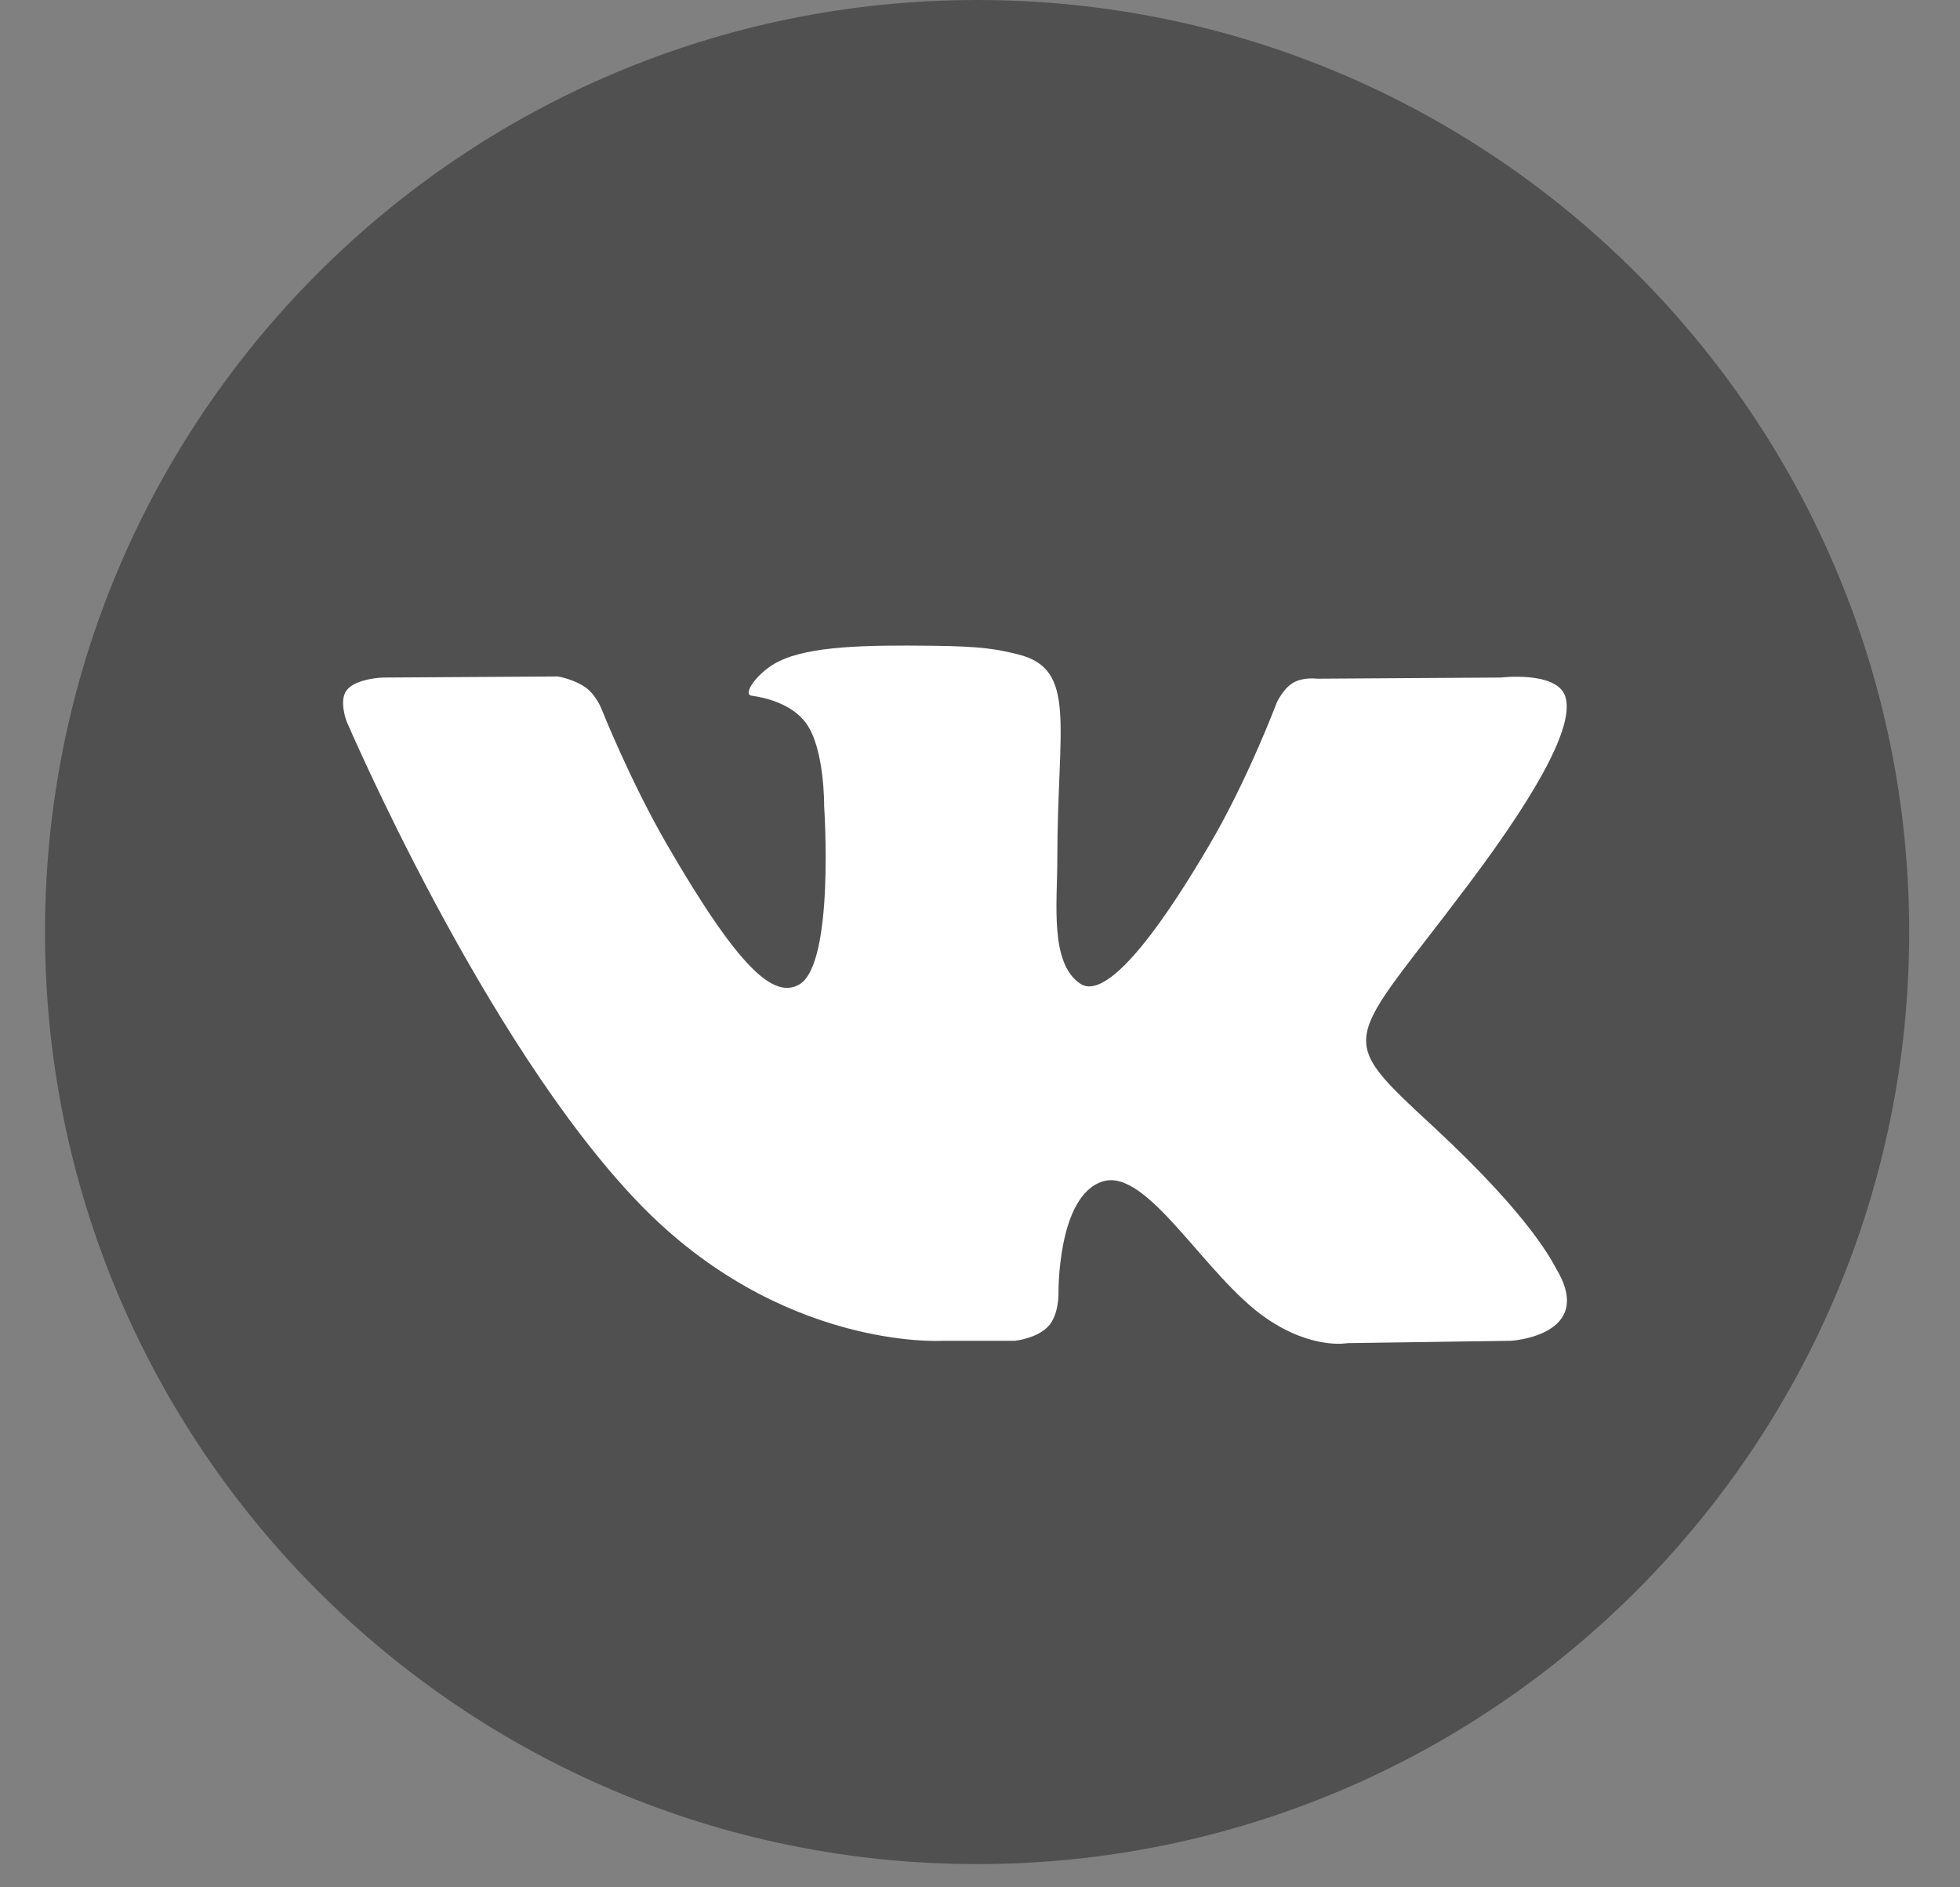
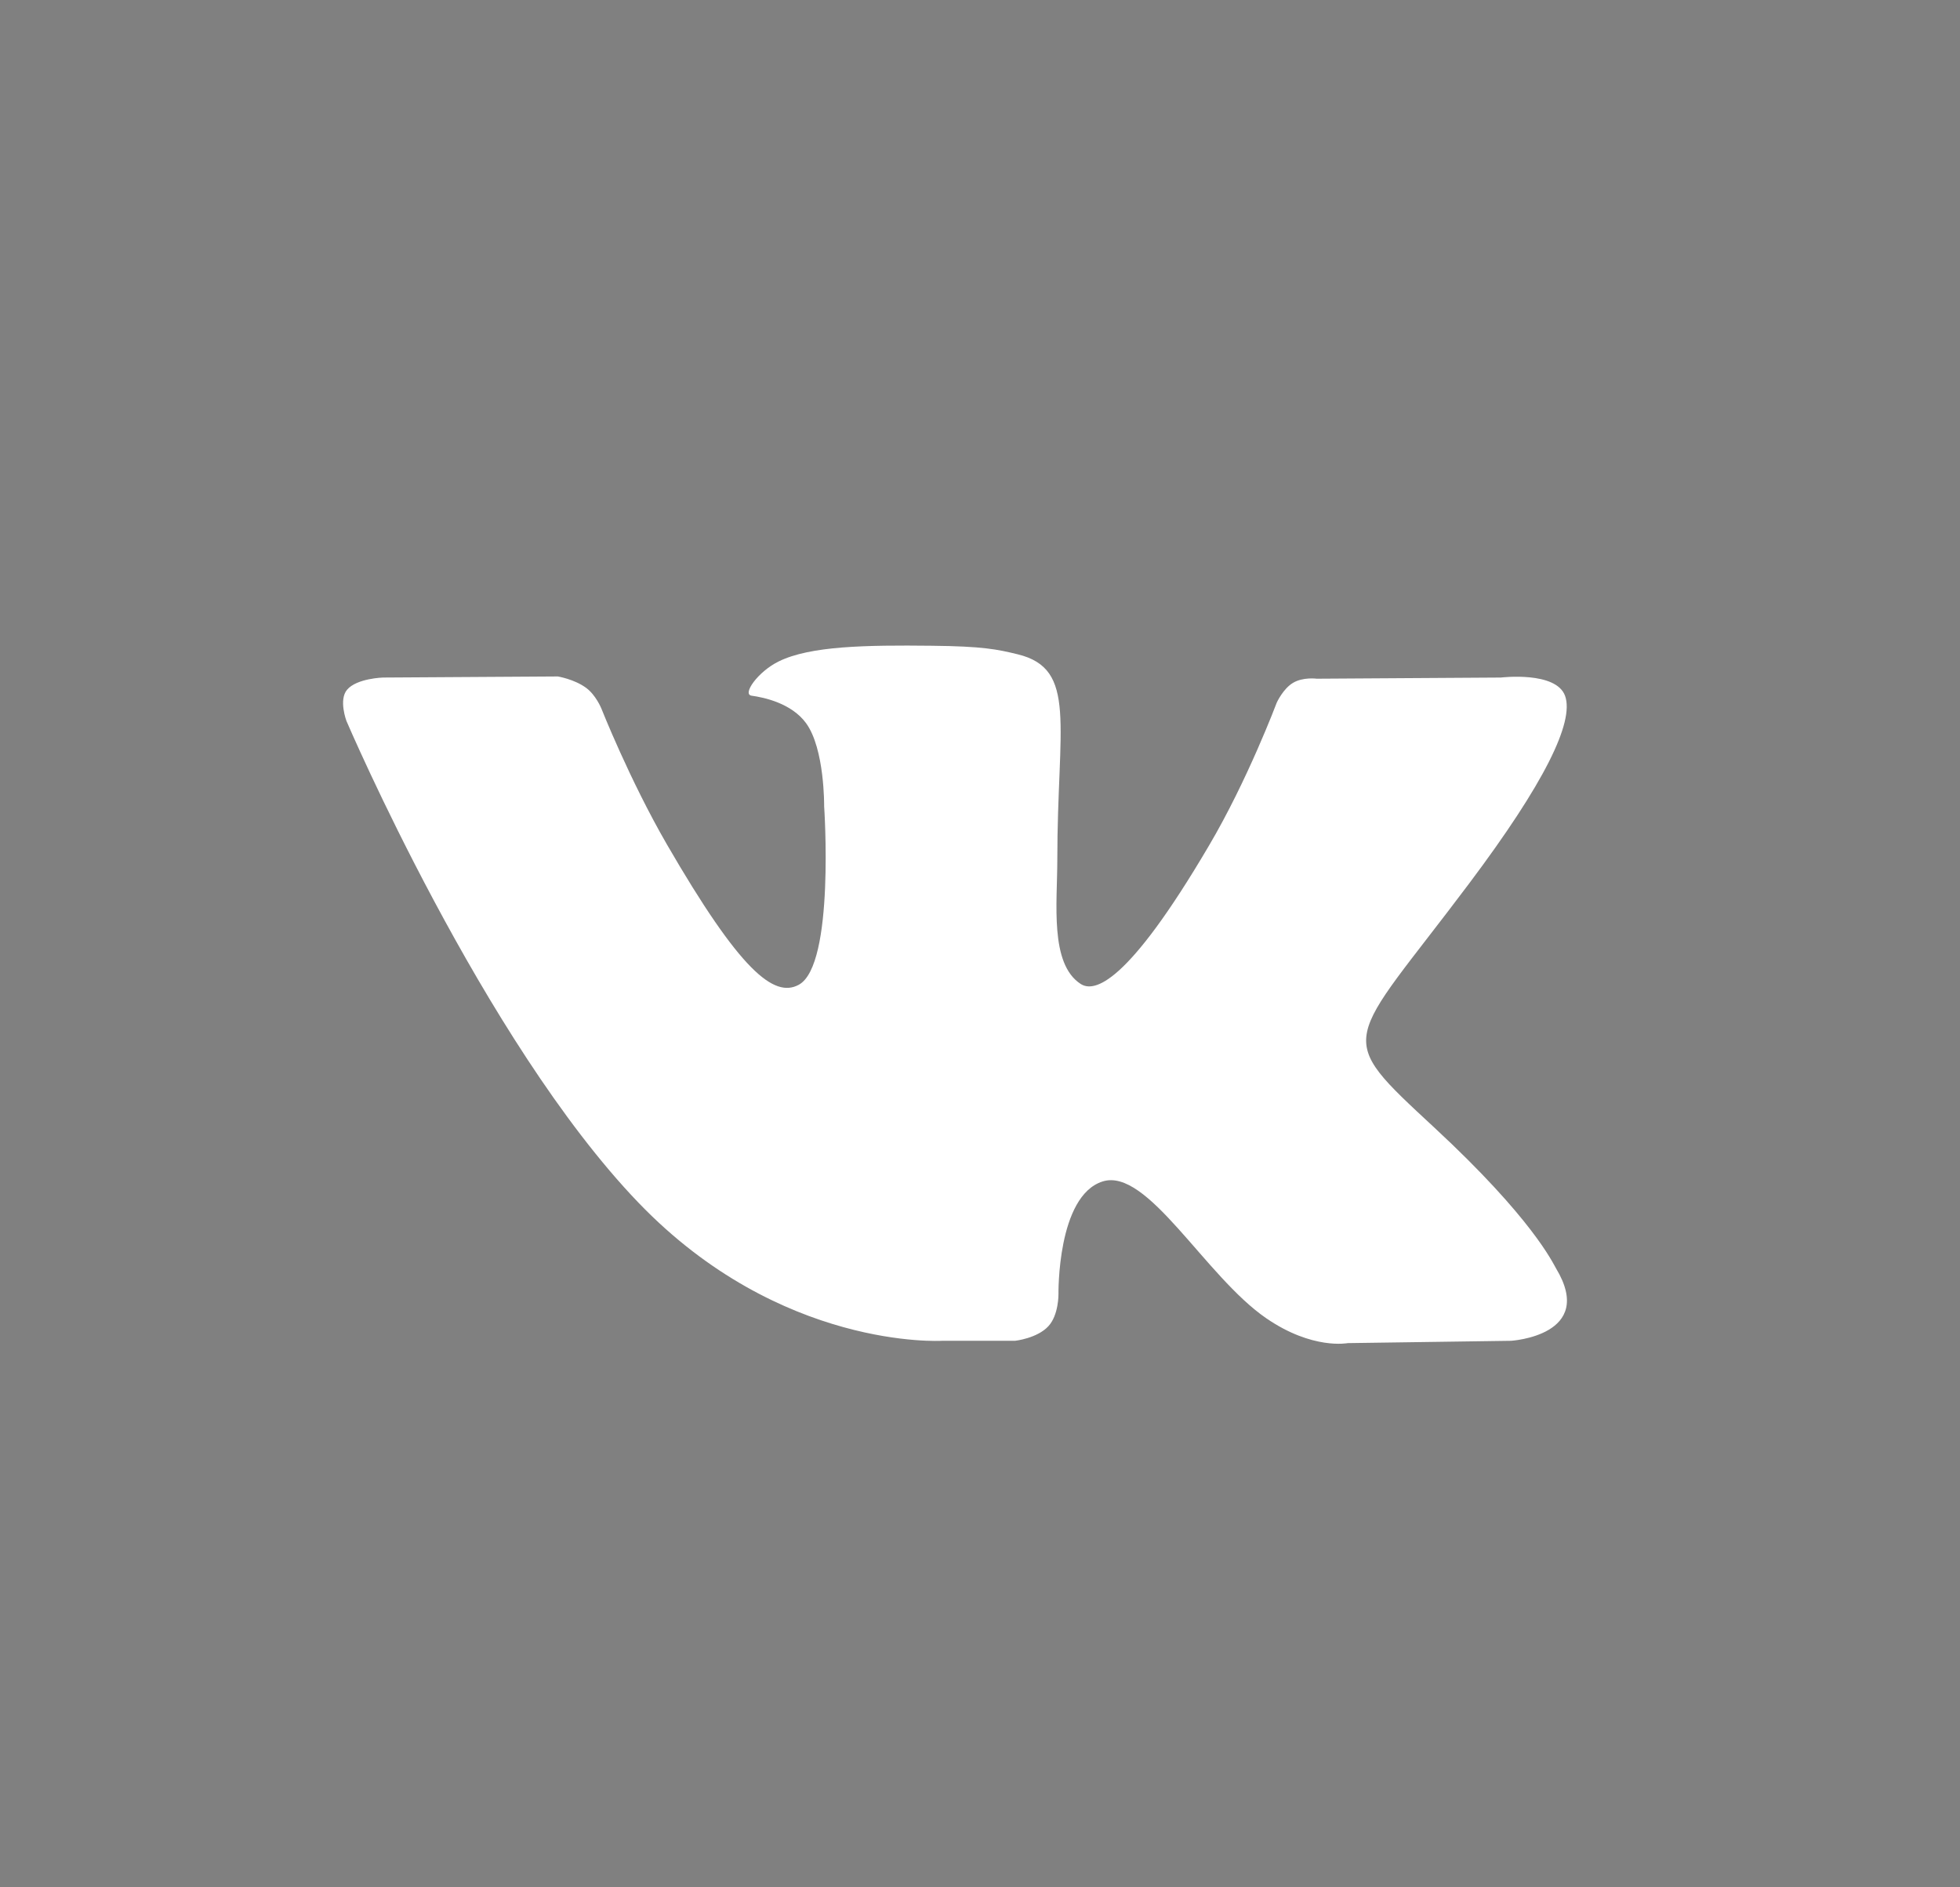
<svg xmlns="http://www.w3.org/2000/svg" width="27" height="26" viewBox="0 0 27 26" fill="none">
  <rect x="0" y="0" width="27" height="26" fill="#808080" stroke="none" />
-   <path d="M26.3 12.84C26.3 19.931 20.551 25.68 13.46 25.68C6.369 25.68 0.62 19.931 0.62 12.84C0.62 5.749 6.369 0 13.46 0C20.551 0 26.3 5.749 26.3 12.84Z" fill="#505050" />
-   <path fill-rule="evenodd" clip-rule="evenodd" d="M12.975 18.471H13.983C13.983 18.471 14.287 18.438 14.442 18.27C14.585 18.116 14.581 17.828 14.581 17.828C14.581 17.828 14.56 16.475 15.189 16.276C15.808 16.08 16.601 17.583 17.444 18.161C18.081 18.599 18.565 18.503 18.565 18.503L20.816 18.471C20.816 18.471 21.994 18.399 21.435 17.473C21.389 17.396 21.11 16.787 19.761 15.536C18.349 14.226 18.538 14.437 20.239 12.17C21.275 10.79 21.688 9.948 21.56 9.587C21.436 9.242 20.675 9.334 20.675 9.334L18.139 9.35C18.139 9.35 17.951 9.324 17.812 9.407C17.675 9.488 17.588 9.679 17.588 9.679C17.588 9.679 17.187 10.748 16.651 11.655C15.523 13.573 15.071 13.674 14.887 13.555C14.458 13.277 14.565 12.44 14.565 11.845C14.565 9.988 14.847 9.213 14.016 9.013C13.741 8.946 13.538 8.903 12.834 8.896C11.929 8.886 11.163 8.898 10.729 9.111C10.441 9.251 10.219 9.567 10.354 9.584C10.522 9.607 10.902 9.687 11.103 9.961C11.362 10.314 11.353 11.107 11.353 11.107C11.353 11.107 11.503 13.295 11.004 13.566C10.662 13.753 10.194 13.372 9.187 11.633C8.672 10.742 8.283 9.758 8.283 9.758C8.283 9.758 8.208 9.574 8.074 9.476C7.911 9.356 7.684 9.319 7.684 9.319L5.276 9.334C5.276 9.334 4.914 9.344 4.781 9.502C4.663 9.641 4.772 9.931 4.772 9.931C4.772 9.931 6.657 14.343 8.793 16.566C10.751 18.605 12.975 18.471 12.975 18.471Z" fill="white" />
+   <path fill-rule="evenodd" clip-rule="evenodd" d="M12.975 18.471H13.983C13.983 18.471 14.287 18.438 14.442 18.27C14.585 18.116 14.581 17.828 14.581 17.828C14.581 17.828 14.56 16.475 15.189 16.276C15.808 16.08 16.601 17.583 17.444 18.161C18.081 18.599 18.565 18.503 18.565 18.503L20.816 18.471C20.816 18.471 21.994 18.399 21.435 17.473C21.389 17.396 21.11 16.787 19.761 15.536C18.349 14.226 18.538 14.437 20.239 12.17C21.275 10.79 21.688 9.948 21.56 9.587C21.436 9.242 20.675 9.334 20.675 9.334L18.139 9.35C18.139 9.35 17.951 9.324 17.812 9.407C17.675 9.488 17.588 9.679 17.588 9.679C17.588 9.679 17.187 10.748 16.651 11.655C15.523 13.573 15.071 13.674 14.887 13.555C14.458 13.277 14.565 12.44 14.565 11.845C14.565 9.988 14.847 9.213 14.016 9.013C13.741 8.946 13.538 8.903 12.834 8.896C11.929 8.886 11.163 8.898 10.729 9.111C10.441 9.251 10.219 9.567 10.354 9.584C10.522 9.607 10.902 9.687 11.103 9.961C11.362 10.314 11.353 11.107 11.353 11.107C11.353 11.107 11.503 13.295 11.004 13.566C10.662 13.753 10.194 13.372 9.187 11.633C8.672 10.742 8.283 9.758 8.283 9.758C8.283 9.758 8.208 9.574 8.074 9.476C7.911 9.356 7.684 9.319 7.684 9.319L5.276 9.334C5.276 9.334 4.914 9.344 4.781 9.502C4.663 9.641 4.772 9.931 4.772 9.931C4.772 9.931 6.657 14.343 8.793 16.566C10.751 18.605 12.975 18.471 12.975 18.471" fill="white" />
</svg>